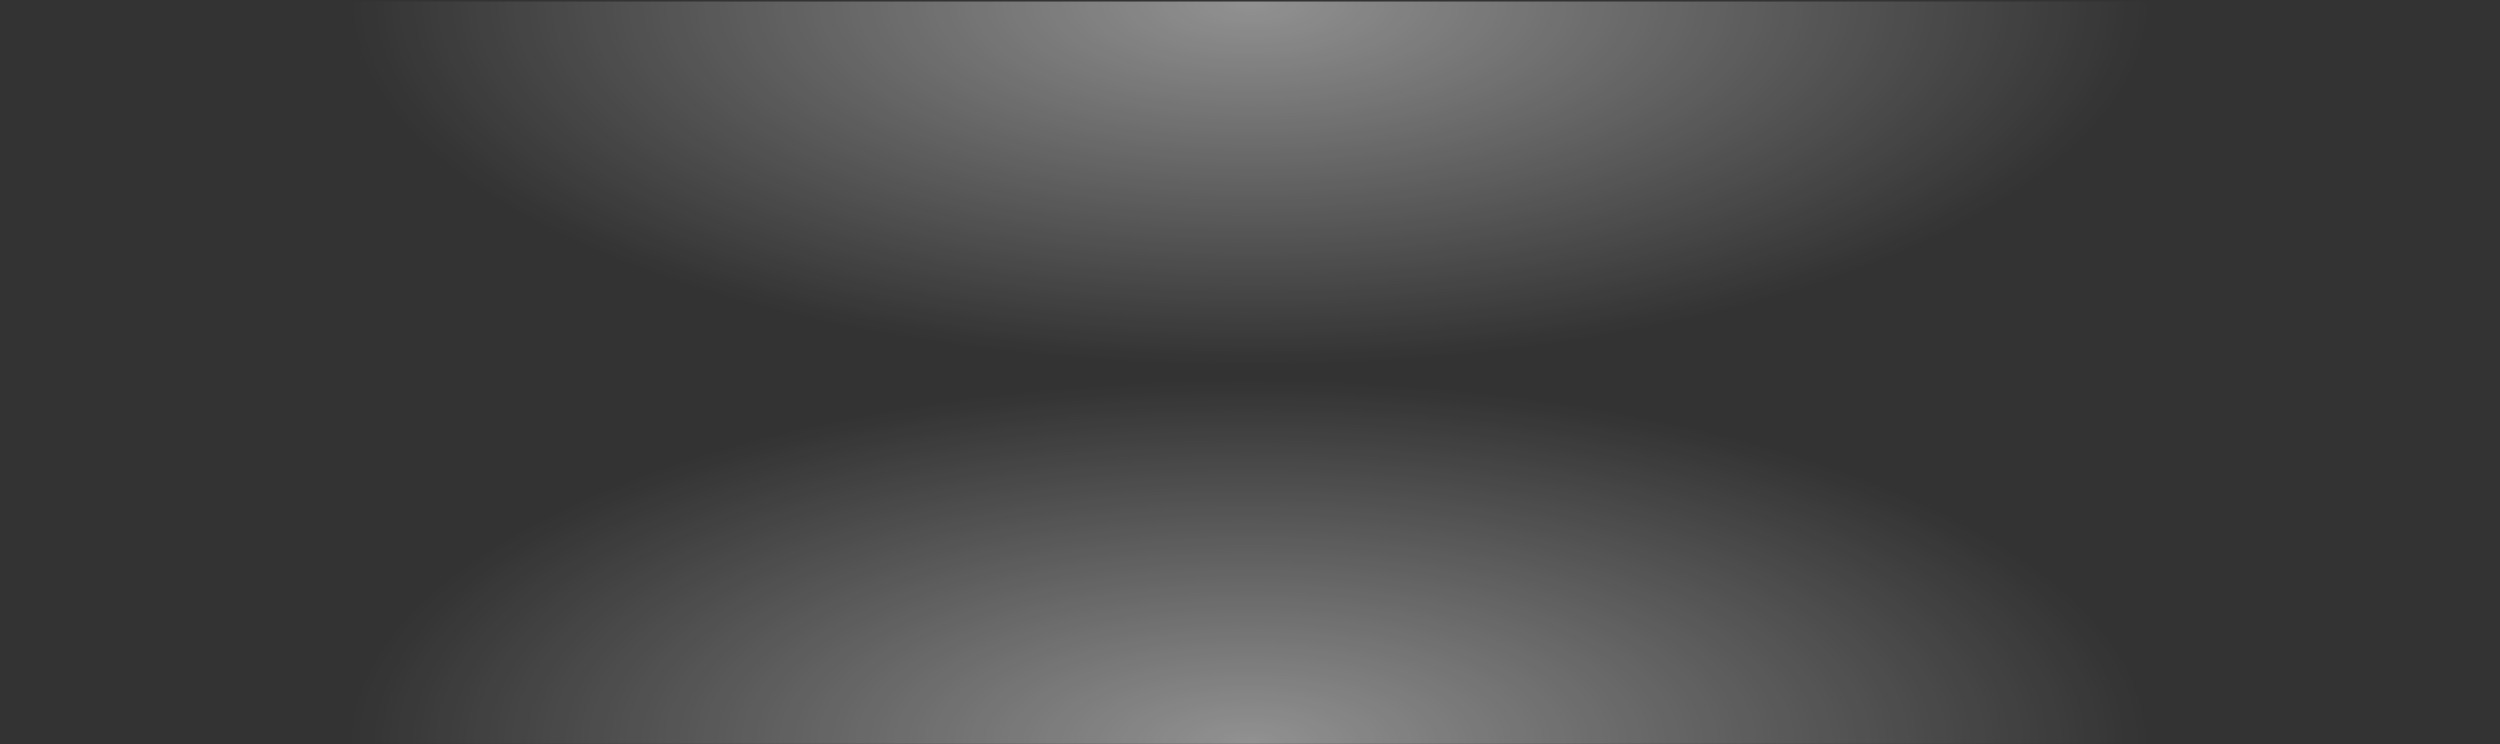
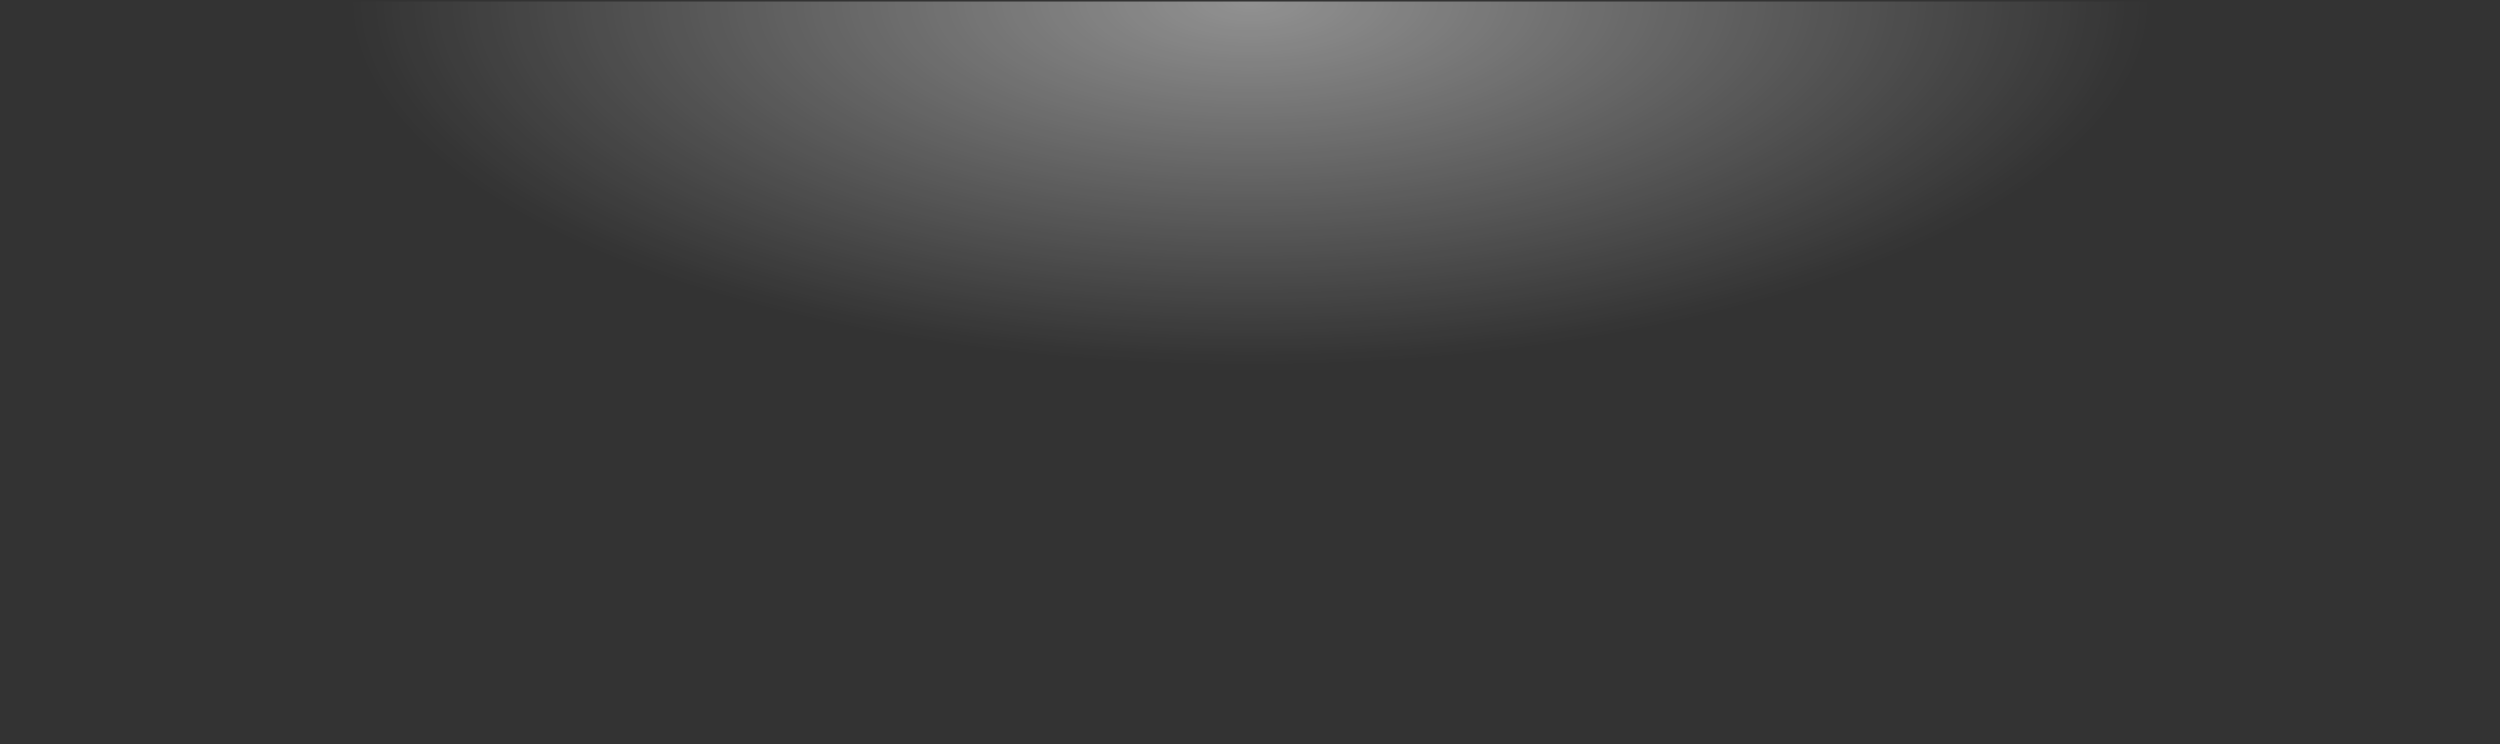
<svg xmlns="http://www.w3.org/2000/svg" xmlns:ns1="http://www.inkscape.org/namespaces/inkscape" xmlns:ns2="http://sodipodi.sourceforge.net/DTD/sodipodi-0.dtd" xmlns:xlink="http://www.w3.org/1999/xlink" width="168" height="50" id="svg10621" version="1.1" ns1:version="0.48.4 r9939" ns2:docname="active-task-background2.svg">
  <rect width="100%" height="100%" fill="#333333" stroke="none" />
  <defs id="defs10623">
    <radialGradient ns1:collect="always" xlink:href="#linearGradient34508-1-3" id="radialGradient99561-1" gradientUnits="userSpaceOnUse" gradientTransform="matrix(0.721,0,0,0.275,14.205,21.755)" cx="51" cy="30" fx="51" fy="30" r="42" />
    <linearGradient ns1:collect="always" id="linearGradient34508-1-3">
      <stop style="stop-color:#ffffff;stop-opacity:1;" offset="0" id="stop34510-1-9" />
      <stop style="stop-color:#ffffff;stop-opacity:0;" offset="1" id="stop34512-4-5" />
    </linearGradient>
    <radialGradient r="42" fy="30" fx="51" cy="30" cx="51" gradientTransform="matrix(0.721,0,0,0.187,14.205,24.403)" gradientUnits="userSpaceOnUse" id="radialGradient10592" xlink:href="#linearGradient34508-1-3" ns1:collect="always" />
    <radialGradient r="42" fy="30" fx="51" cy="30" cx="51" gradientTransform="matrix(0.721,0,0,0.215,14.205,23.546)" gradientUnits="userSpaceOnUse" id="radialGradient10592-3" xlink:href="#linearGradient34508-1-3-0" ns1:collect="always" />
    <linearGradient ns1:collect="always" id="linearGradient34508-1-3-0">
      <stop style="stop-color:#ffffff;stop-opacity:1;" offset="0" id="stop34510-1-9-6" />
      <stop style="stop-color:#ffffff;stop-opacity:0;" offset="1" id="stop34512-4-5-9" />
    </linearGradient>
    <radialGradient r="42" fy="30" fx="51" cy="30" cx="51" gradientTransform="matrix(0.721,0,0,0.215,14.205,23.546)" gradientUnits="userSpaceOnUse" id="radialGradient3003" xlink:href="#linearGradient34508-1-3-0" ns1:collect="always" />
    <radialGradient r="42" fy="30" fx="51" cy="30" cx="51" gradientTransform="matrix(0.721,0,0,0.187,14.205,24.403)" gradientUnits="userSpaceOnUse" id="radialGradient10592-8" xlink:href="#linearGradient34508-1-3-2" ns1:collect="always" />
    <linearGradient ns1:collect="always" id="linearGradient34508-1-3-2">
      <stop style="stop-color:#ffffff;stop-opacity:1;" offset="0" id="stop34510-1-9-60" />
      <stop style="stop-color:#ffffff;stop-opacity:0;" offset="1" id="stop34512-4-5-3" />
    </linearGradient>
    <radialGradient r="42" fy="30" fx="51" cy="30" cx="51" gradientTransform="matrix(0.721,0,0,0.187,14.205,24.403)" gradientUnits="userSpaceOnUse" id="radialGradient3037" xlink:href="#linearGradient34508-1-3-2" ns1:collect="always" />
  </defs>
  <ns2:namedview id="base" pagecolor="#000000" bordercolor="#666666" borderopacity="1.0" ns1:pageopacity="0" ns1:pageshadow="2" ns1:zoom="11.2" ns1:cx="122.76436" ns1:cy="40.63864" ns1:document-units="px" ns1:current-layer="layer1" showgrid="false" fit-margin-top="0" fit-margin-left="0" fit-margin-right="0" fit-margin-bottom="0" ns1:window-width="1366" ns1:window-height="741" ns1:window-x="0" ns1:window-y="27" ns1:window-maximized="1" />
  <g ns1:label="Layer 1" ns1:groupmode="layer" id="layer1" transform="translate(-441.086,-512.035)">
-     <path ns2:type="arc" style="opacity:0.463;color:#000000;fill:url(#radialGradient10592);fill-opacity:1;fill-rule:nonzero;stroke:none;stroke-width:3;marker:none;visibility:visible;display:inline;overflow:visible;enable-background:accumulate" id="path34506-3" ns2:cx="51" ns2:cy="30" ns2:rx="42" ns2:ry="16" d="M 9,30 A 42,16 0 0 1 93,30 l -42,0 z" ns2:start="3.1415927" ns2:end="6.2831853" transform="matrix(1.999,0,0,3.119,423.094,468.452)" ns1:export-filename="/home/jimmac/src/cvs/gnome/gnome-shell-design/mockups/motion/textures/panel.png" ns1:export-xdpi="90" ns1:export-ydpi="90" />
    <path ns2:type="arc" style="opacity:0.463;color:#000000;fill:url(#radialGradient3037);fill-opacity:1;fill-rule:nonzero;stroke:none;stroke-width:3;marker:none;visibility:visible;display:inline;overflow:visible;enable-background:accumulate" id="path34506-3-5" ns2:cx="51" ns2:cy="30" ns2:rx="42" ns2:ry="16" d="M 9,30 A 42,16 0 0 1 93,30 l -42,0 z" ns2:start="3.1415927" ns2:end="6.2831853" transform="matrix(-1.999,0,0,-3.119,627.007,605.707)" ns1:export-filename="/home/jimmac/src/cvs/gnome/gnome-shell-design/mockups/motion/textures/panel.png" ns1:export-xdpi="90" ns1:export-ydpi="90" />
  </g>
</svg>